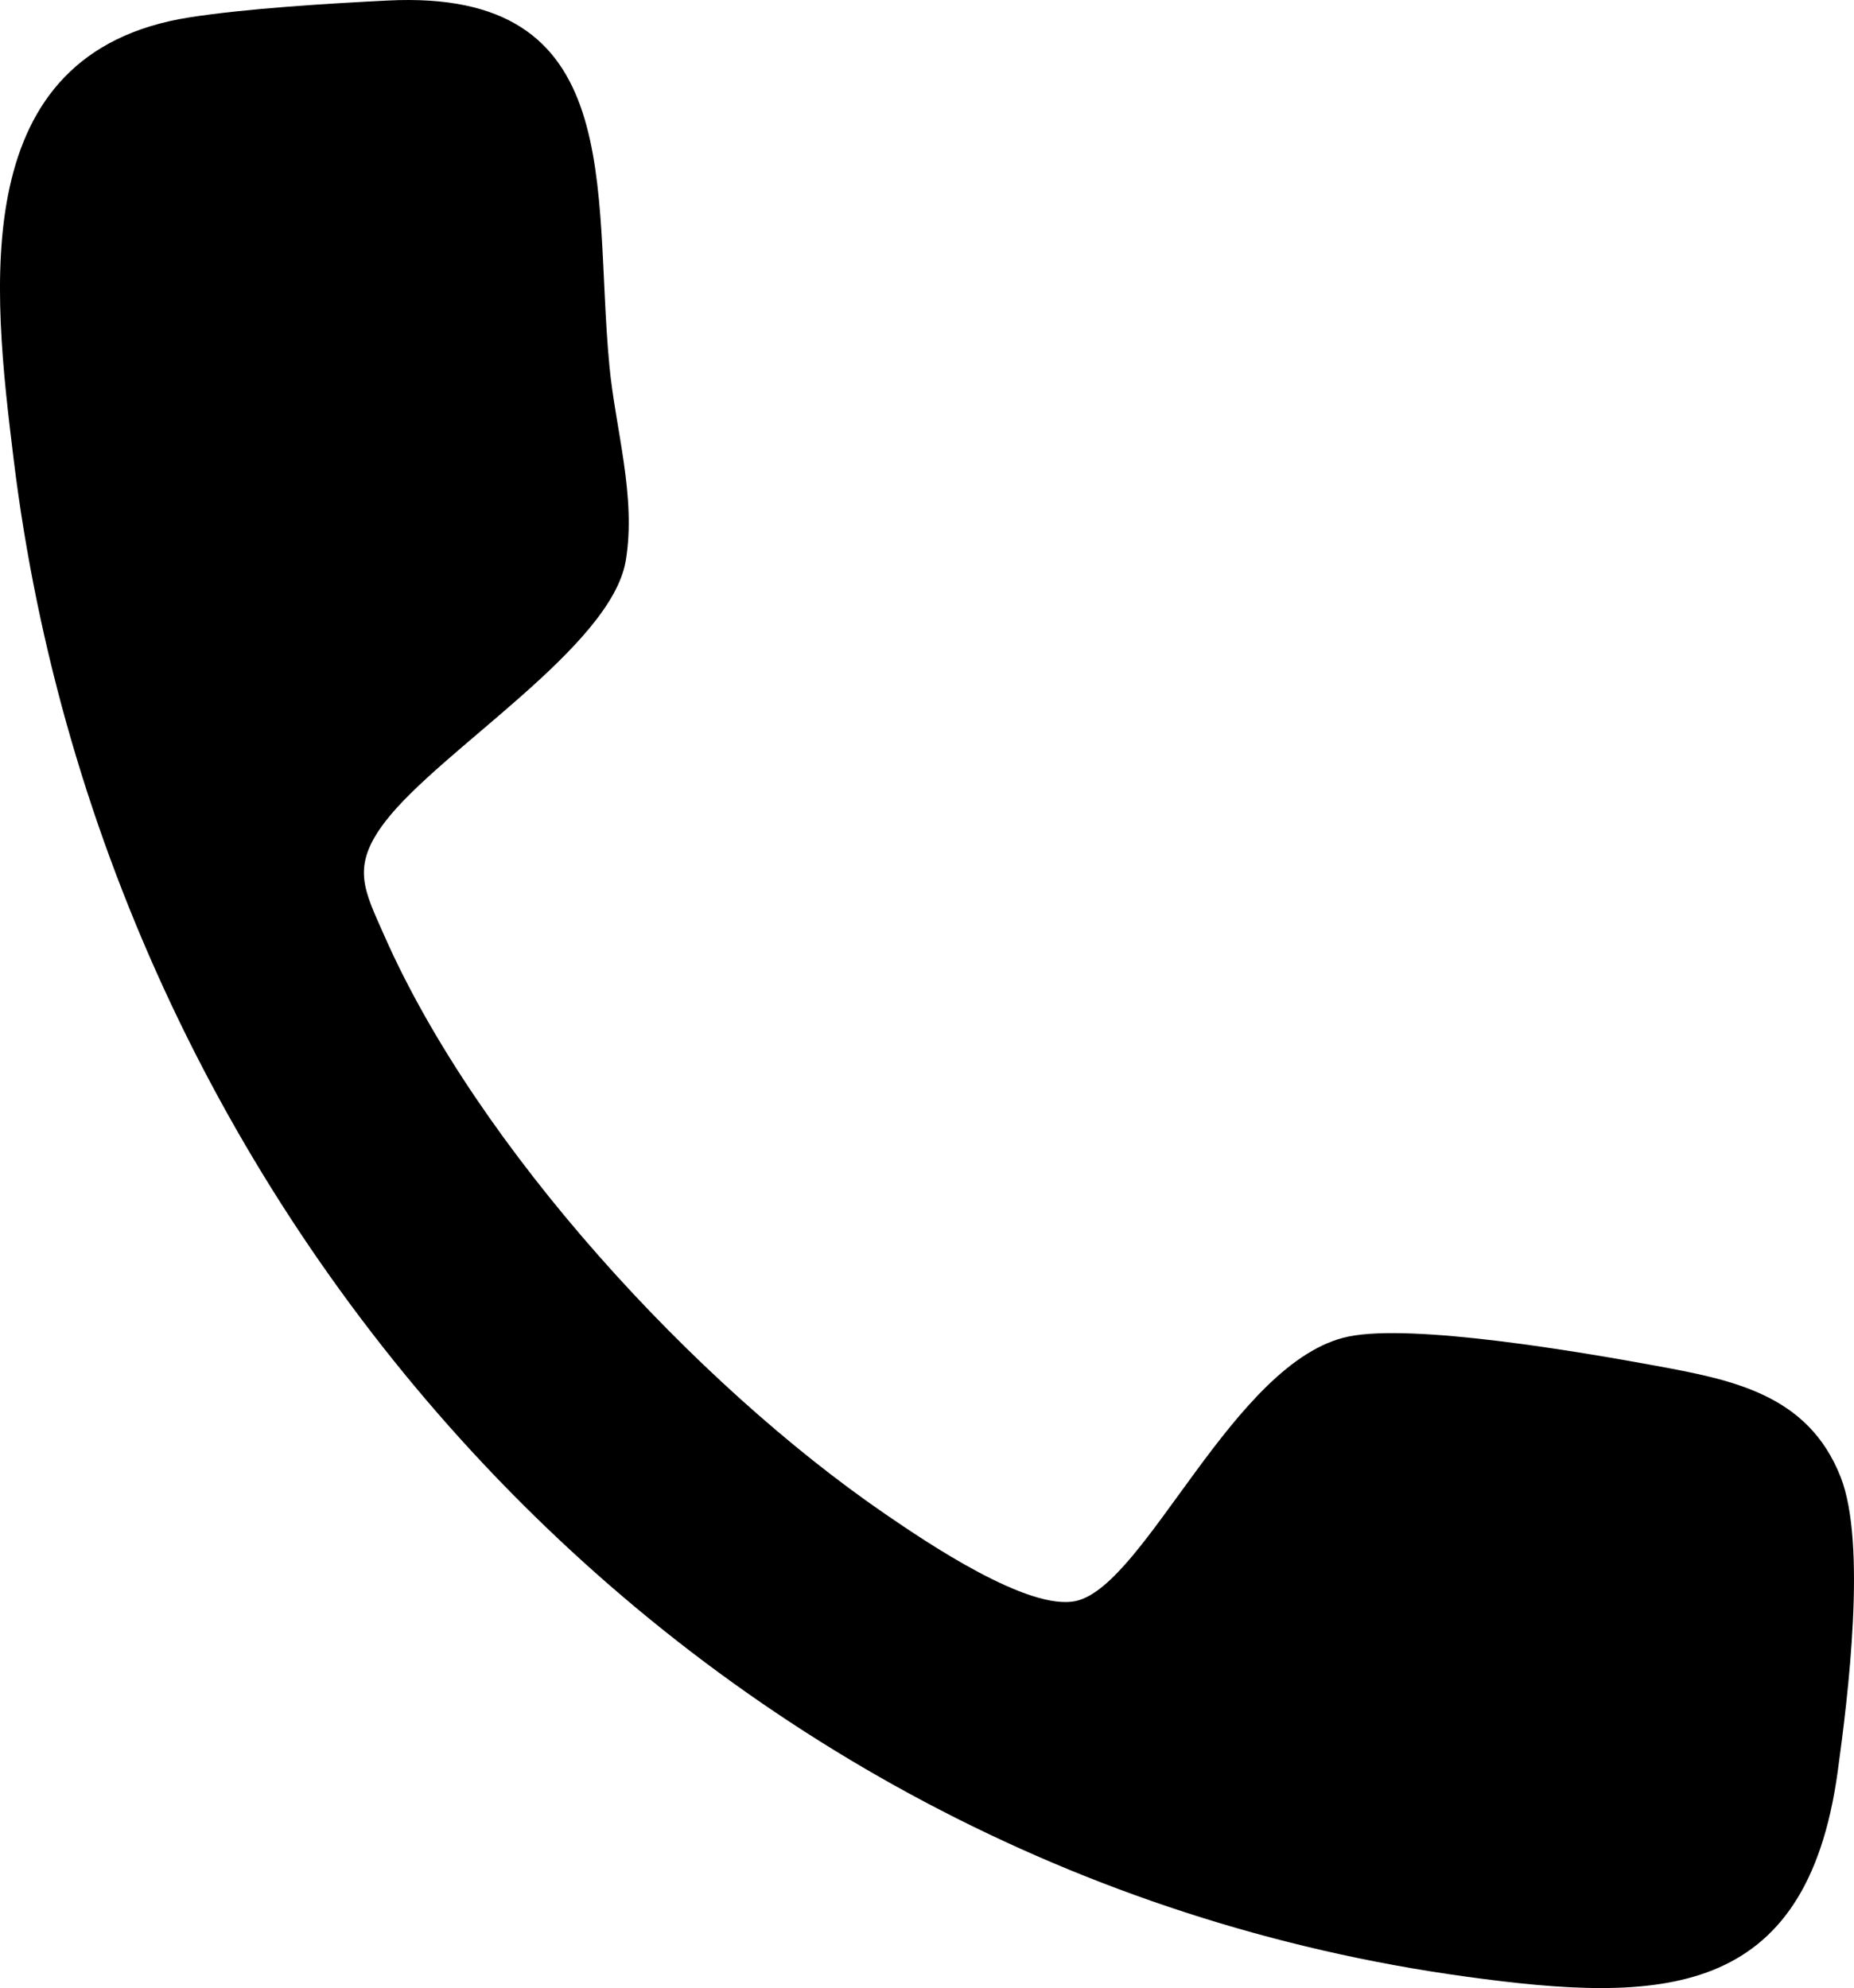
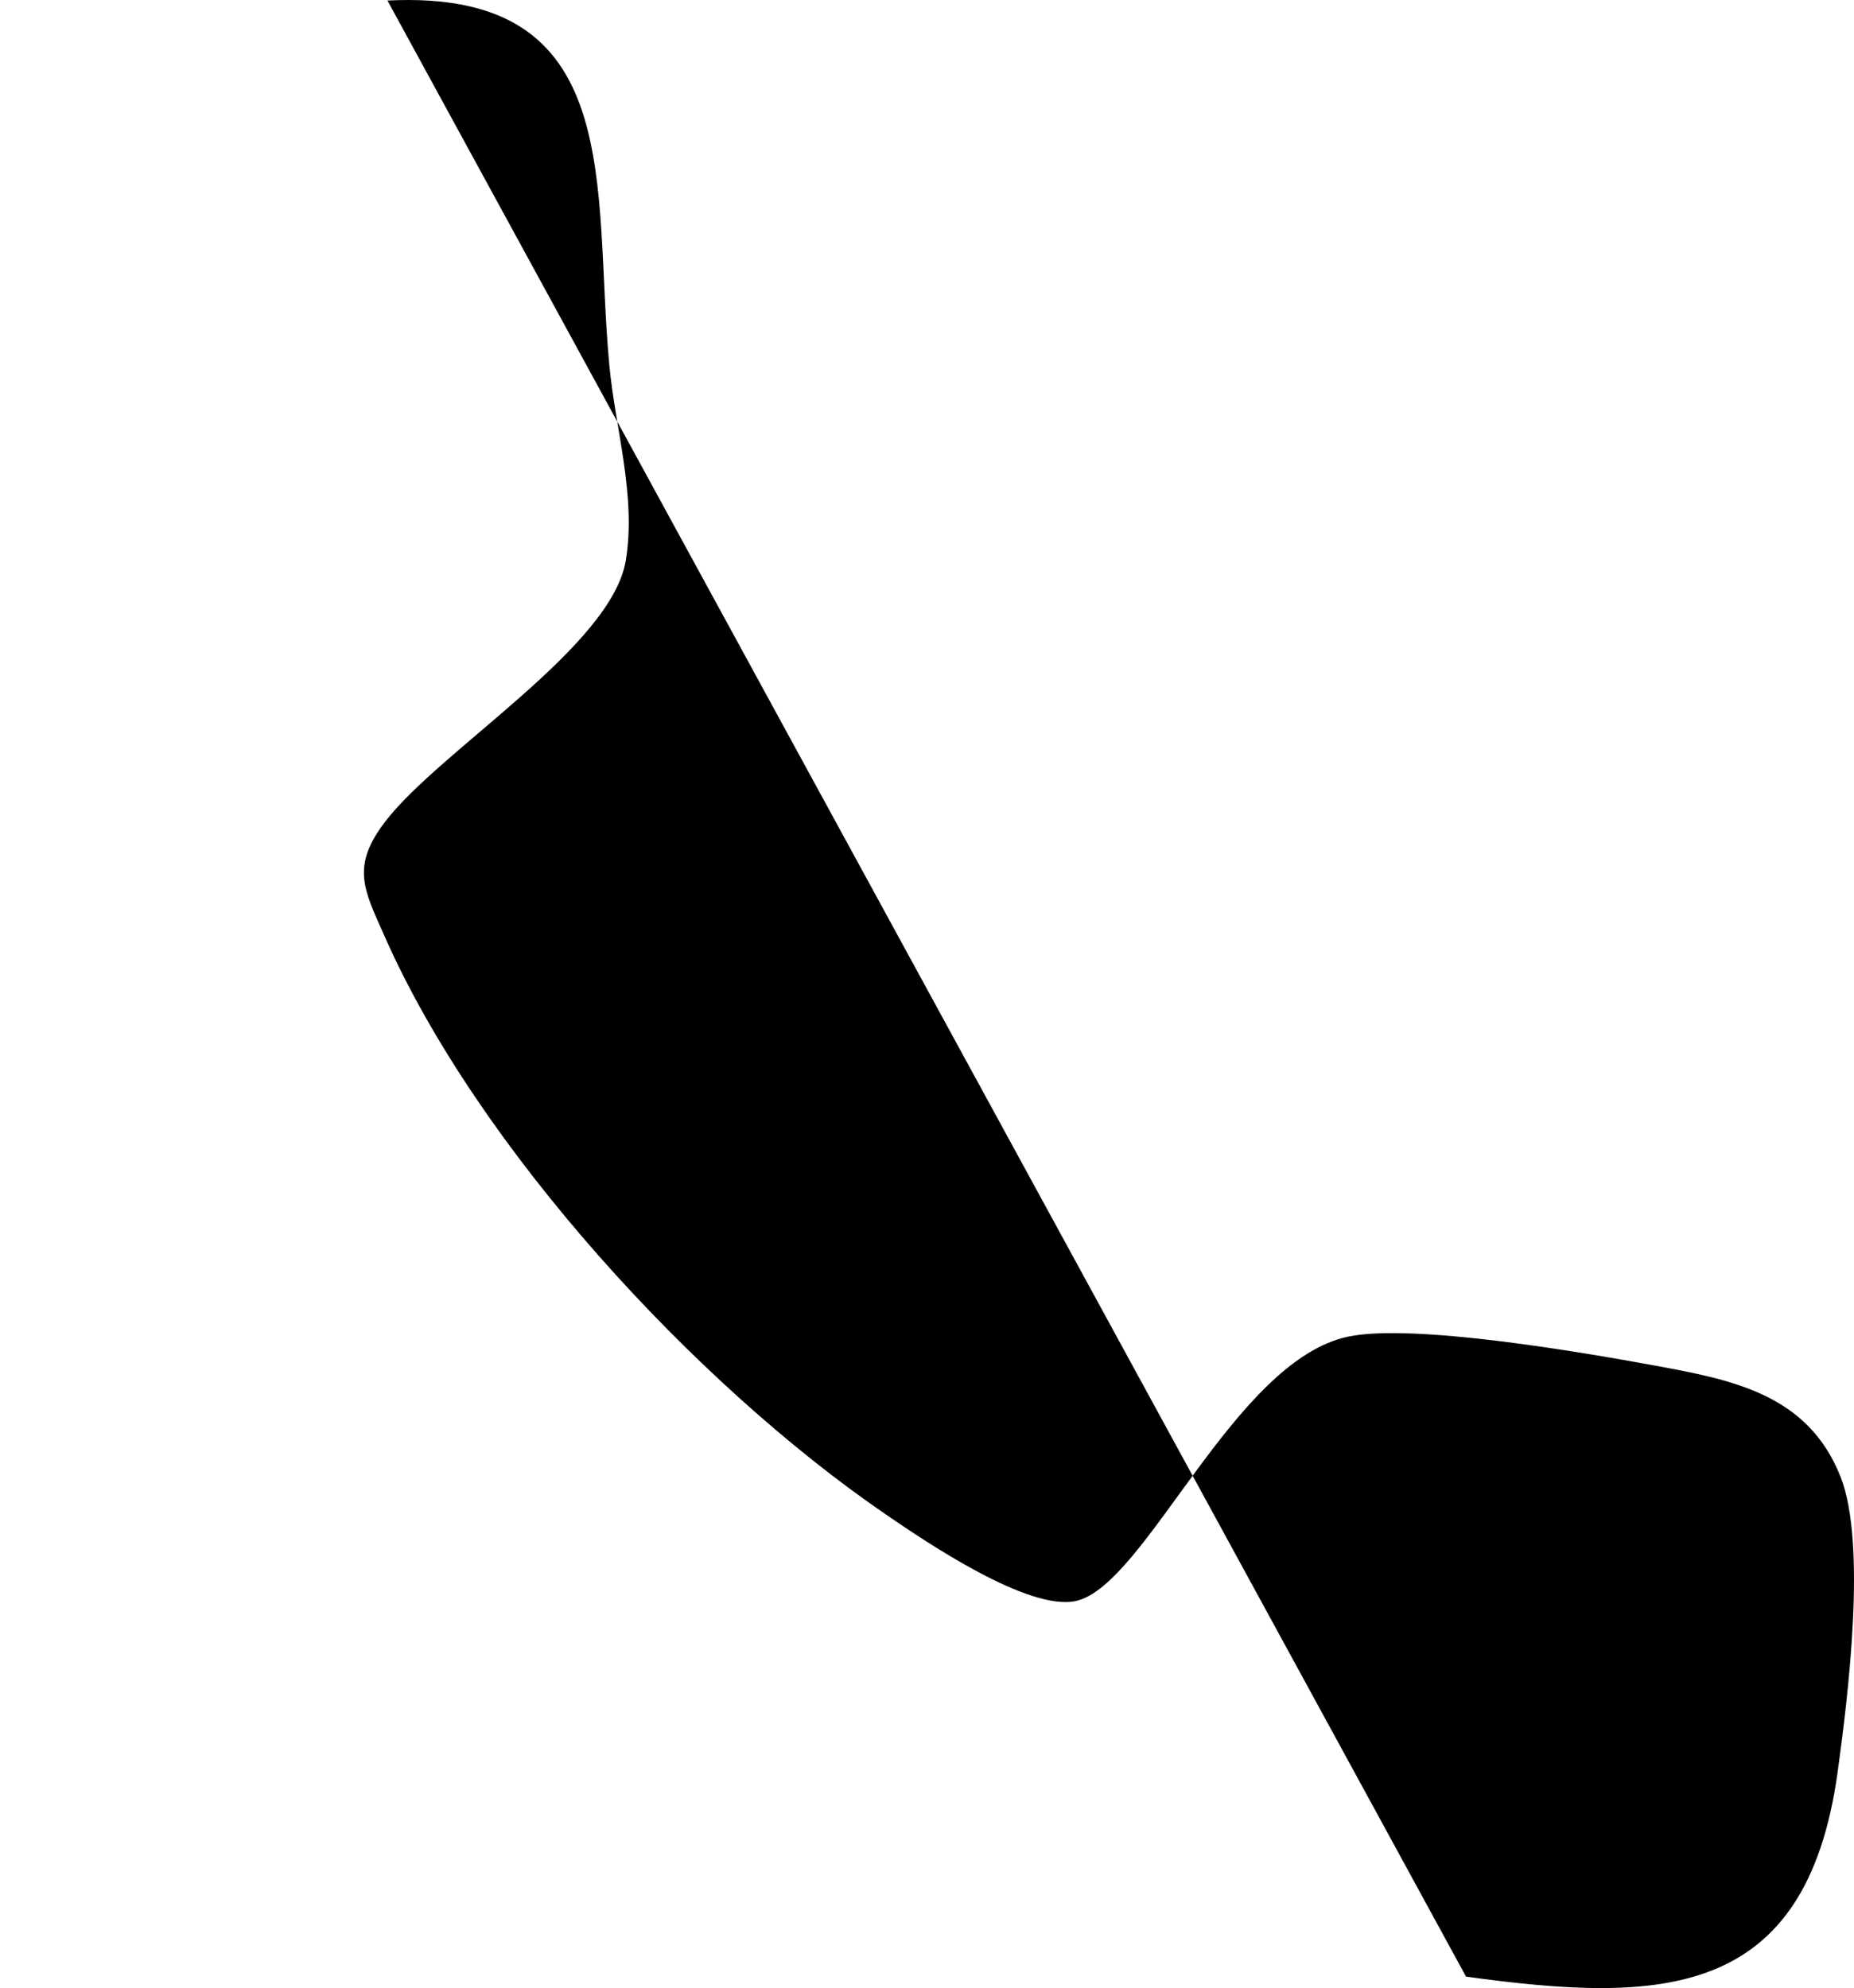
<svg xmlns="http://www.w3.org/2000/svg" id="Layer_2" data-name="Layer 2" width="310.71" height="333.22" viewBox="0 0 310.71 333.22">
  <g id="Layer_1-2" data-name="Layer 1">
-     <path d="M64.93.09c40.32-2.05,34.38,31.35,37.19,61.14,1,10.64,4.55,21.97,2.75,32.74-2.42,14.46-31.04,31.7-40.26,43.67-5.87,7.62-3.61,11.47-.19,19.22,15.71,35.59,52.03,75.03,83.94,96.91,6.87,4.71,24.04,16.36,31.99,14.56,11.74-2.67,26.44-40.33,45.63-44.31,10.86-2.25,39.25,2.64,51.23,4.84,13.11,2.41,25.79,4.8,31.26,18.7,4.41,11.22,1.24,36.8-.5,49.43-5.28,38.32-29.66,38.79-62.28,34.31C116.03,313.51,18.05,205.41,2.3,77.09-1.23,48.31-5.83,8.8,31.77,2.91,41.38,1.41,55.04.59,64.93.09Z" />
+     <path d="M64.93.09c40.32-2.05,34.38,31.35,37.19,61.14,1,10.64,4.55,21.97,2.75,32.74-2.42,14.46-31.04,31.7-40.26,43.67-5.87,7.62-3.61,11.47-.19,19.22,15.71,35.59,52.03,75.03,83.94,96.91,6.87,4.71,24.04,16.36,31.99,14.56,11.74-2.67,26.44-40.33,45.63-44.31,10.86-2.25,39.25,2.64,51.23,4.84,13.11,2.41,25.79,4.8,31.26,18.7,4.41,11.22,1.24,36.8-.5,49.43-5.28,38.32-29.66,38.79-62.28,34.31Z" />
  </g>
</svg>